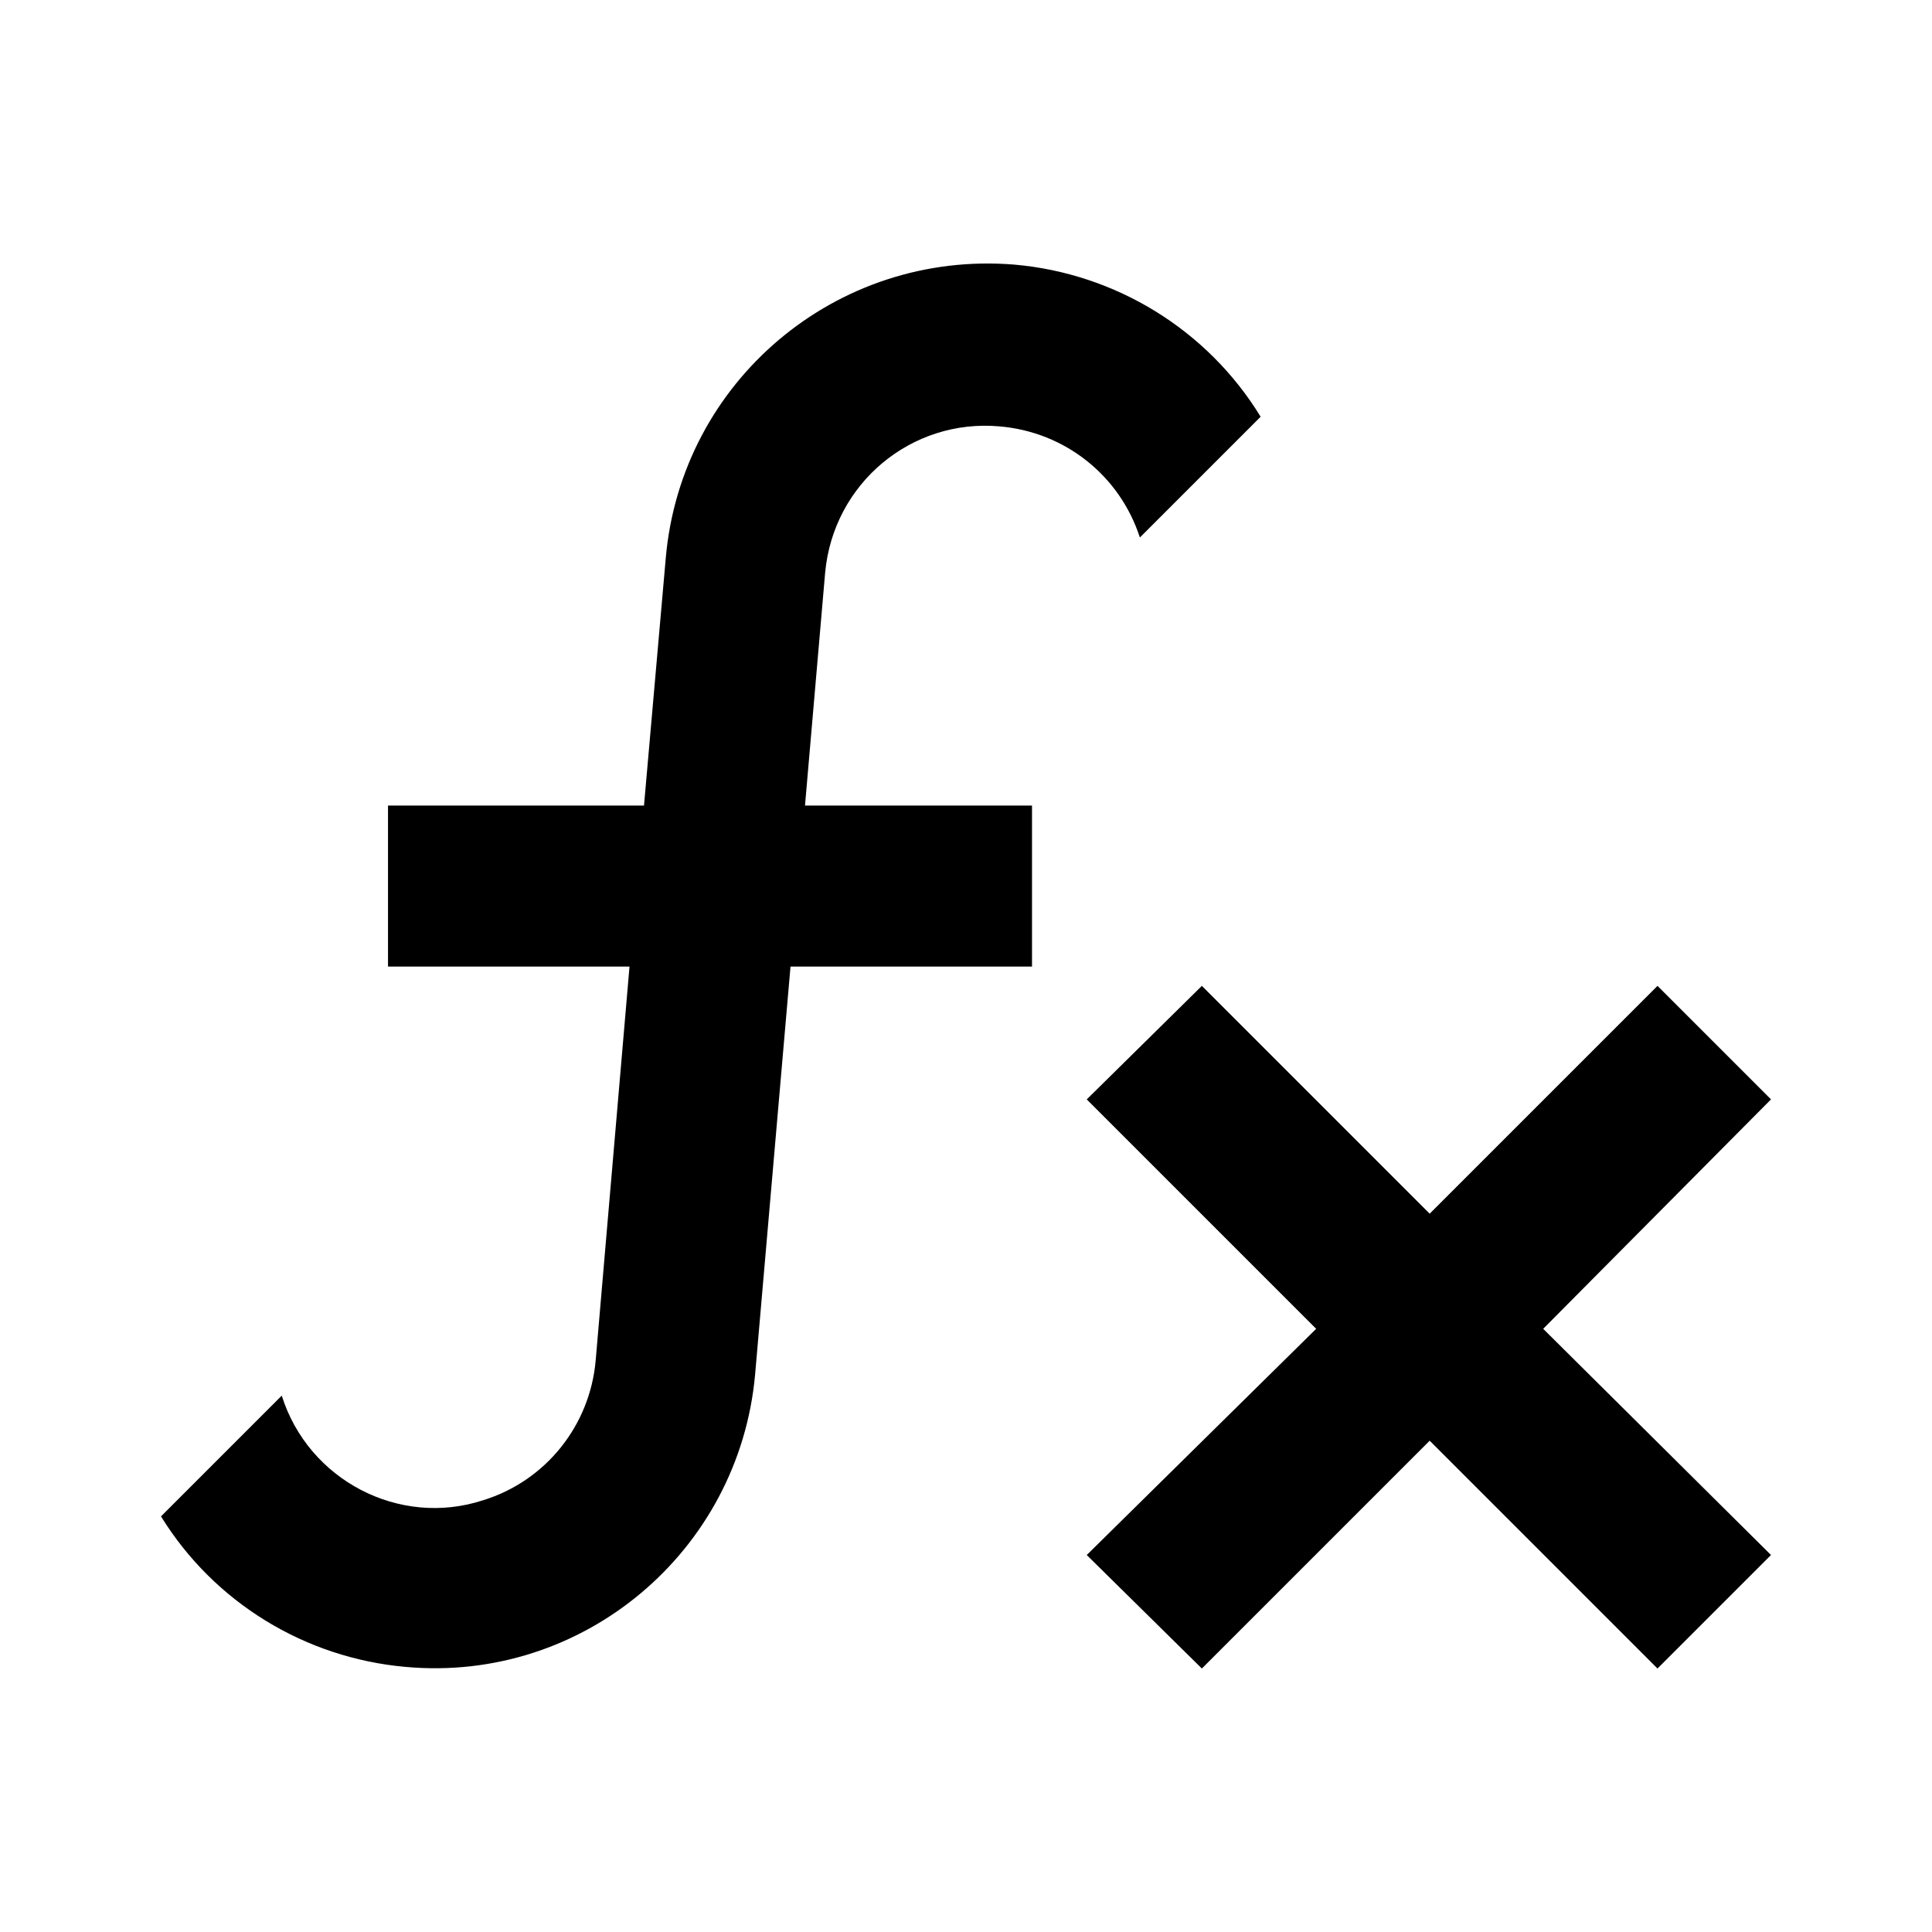
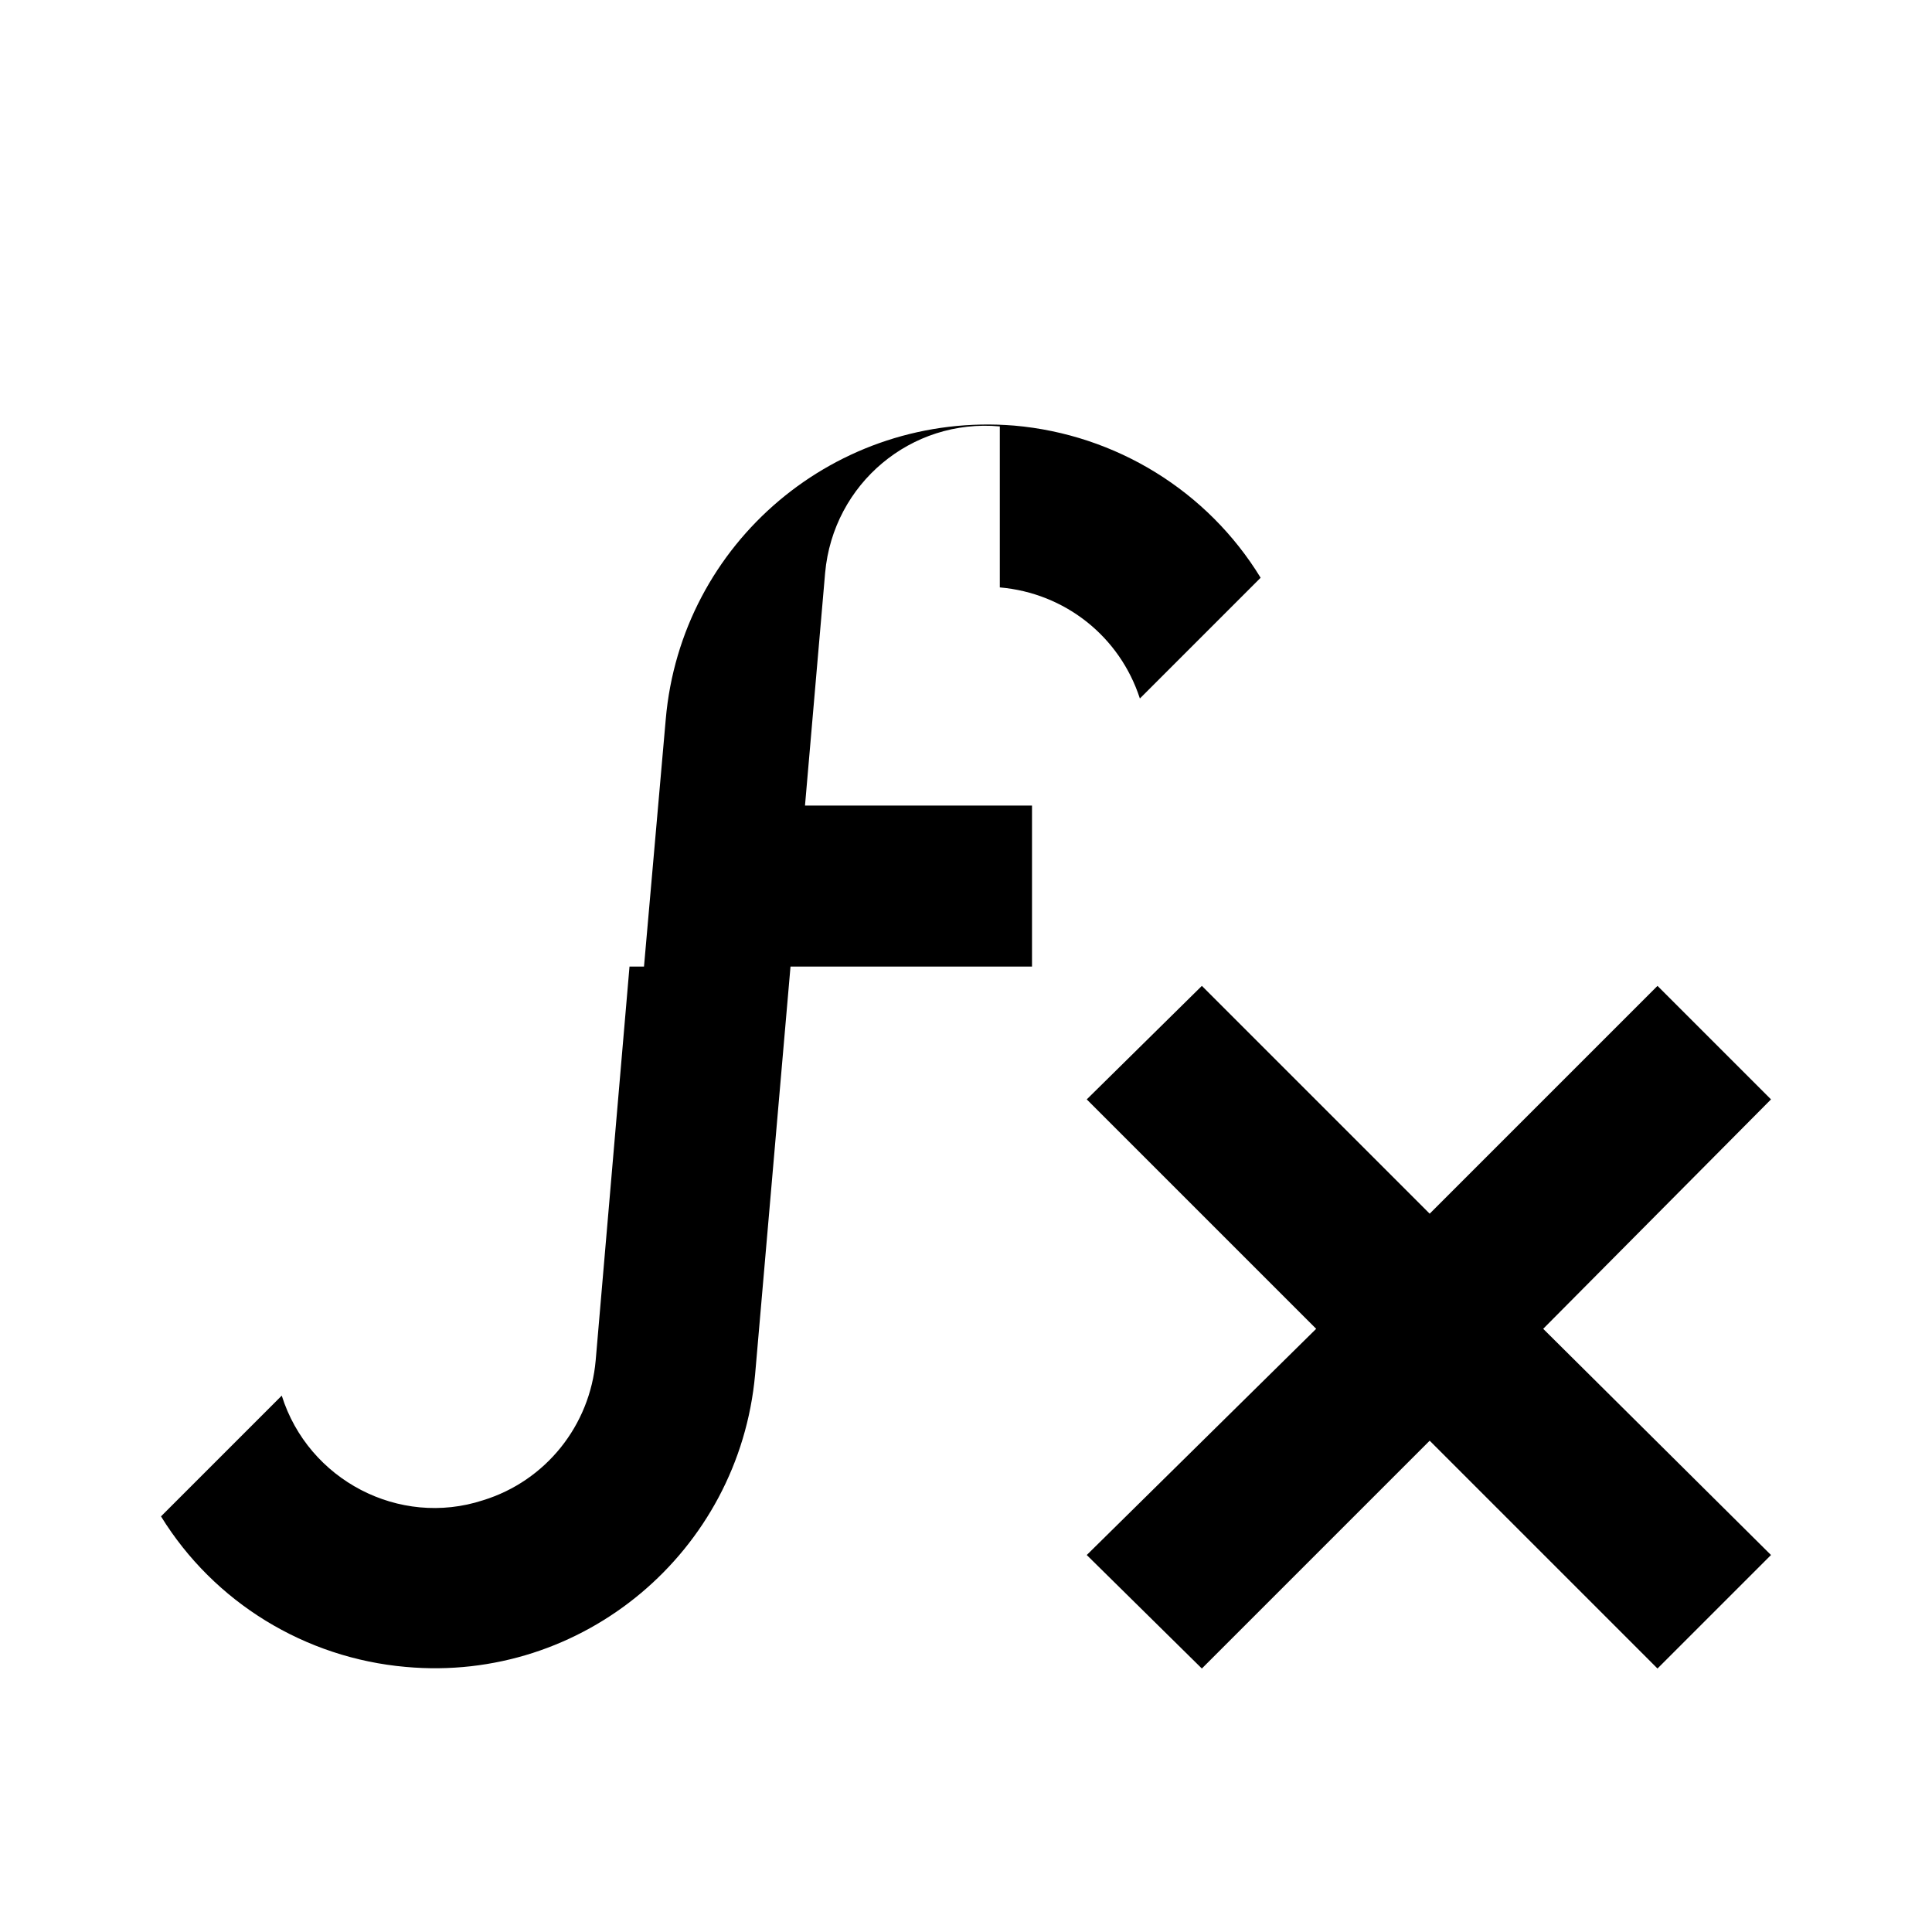
<svg xmlns="http://www.w3.org/2000/svg" width="24" height="24" fill="none">
-   <path fill="#000" d="M12.42 5.297c-1.1-.1-2.07.71-2.17 1.82l-.25 2.89h2.82v2h-3l-.44 5.07c-.2 2.2-2.14 3.83-4.34 3.63-1.25-.11-2.38-.8-3.04-1.87l1.5-1.5c.33 1.05 1.46 1.64 2.5 1.3.78-.24 1.33-.93 1.4-1.74l.42-4.89h-3v-2H8l.27-3.07c.19-2.2 2.12-3.83 4.33-3.65 1.26.11 2.4.81 3.06 1.89l-1.5 1.5c-.25-.77-.93-1.31-1.74-1.38Zm9.58 8.36-1.41-1.41-2.83 2.83-2.83-2.83-1.43 1.41 2.85 2.85-2.85 2.81 1.43 1.41 2.83-2.83 2.83 2.83 1.41-1.41-2.83-2.81 2.83-2.85Z" />
+   <path fill="#000" d="M12.42 5.297c-1.1-.1-2.07.71-2.17 1.82l-.25 2.89h2.82v2h-3l-.44 5.07c-.2 2.2-2.14 3.83-4.34 3.63-1.25-.11-2.38-.8-3.04-1.87l1.5-1.5c.33 1.05 1.46 1.64 2.5 1.3.78-.24 1.33-.93 1.4-1.74l.42-4.89h-3H8l.27-3.07c.19-2.2 2.12-3.83 4.33-3.65 1.26.11 2.4.81 3.06 1.89l-1.5 1.5c-.25-.77-.93-1.31-1.74-1.38Zm9.58 8.36-1.41-1.41-2.83 2.83-2.83-2.83-1.43 1.41 2.85 2.85-2.85 2.81 1.43 1.41 2.83-2.83 2.83 2.83 1.41-1.41-2.83-2.81 2.83-2.85Z" />
</svg>